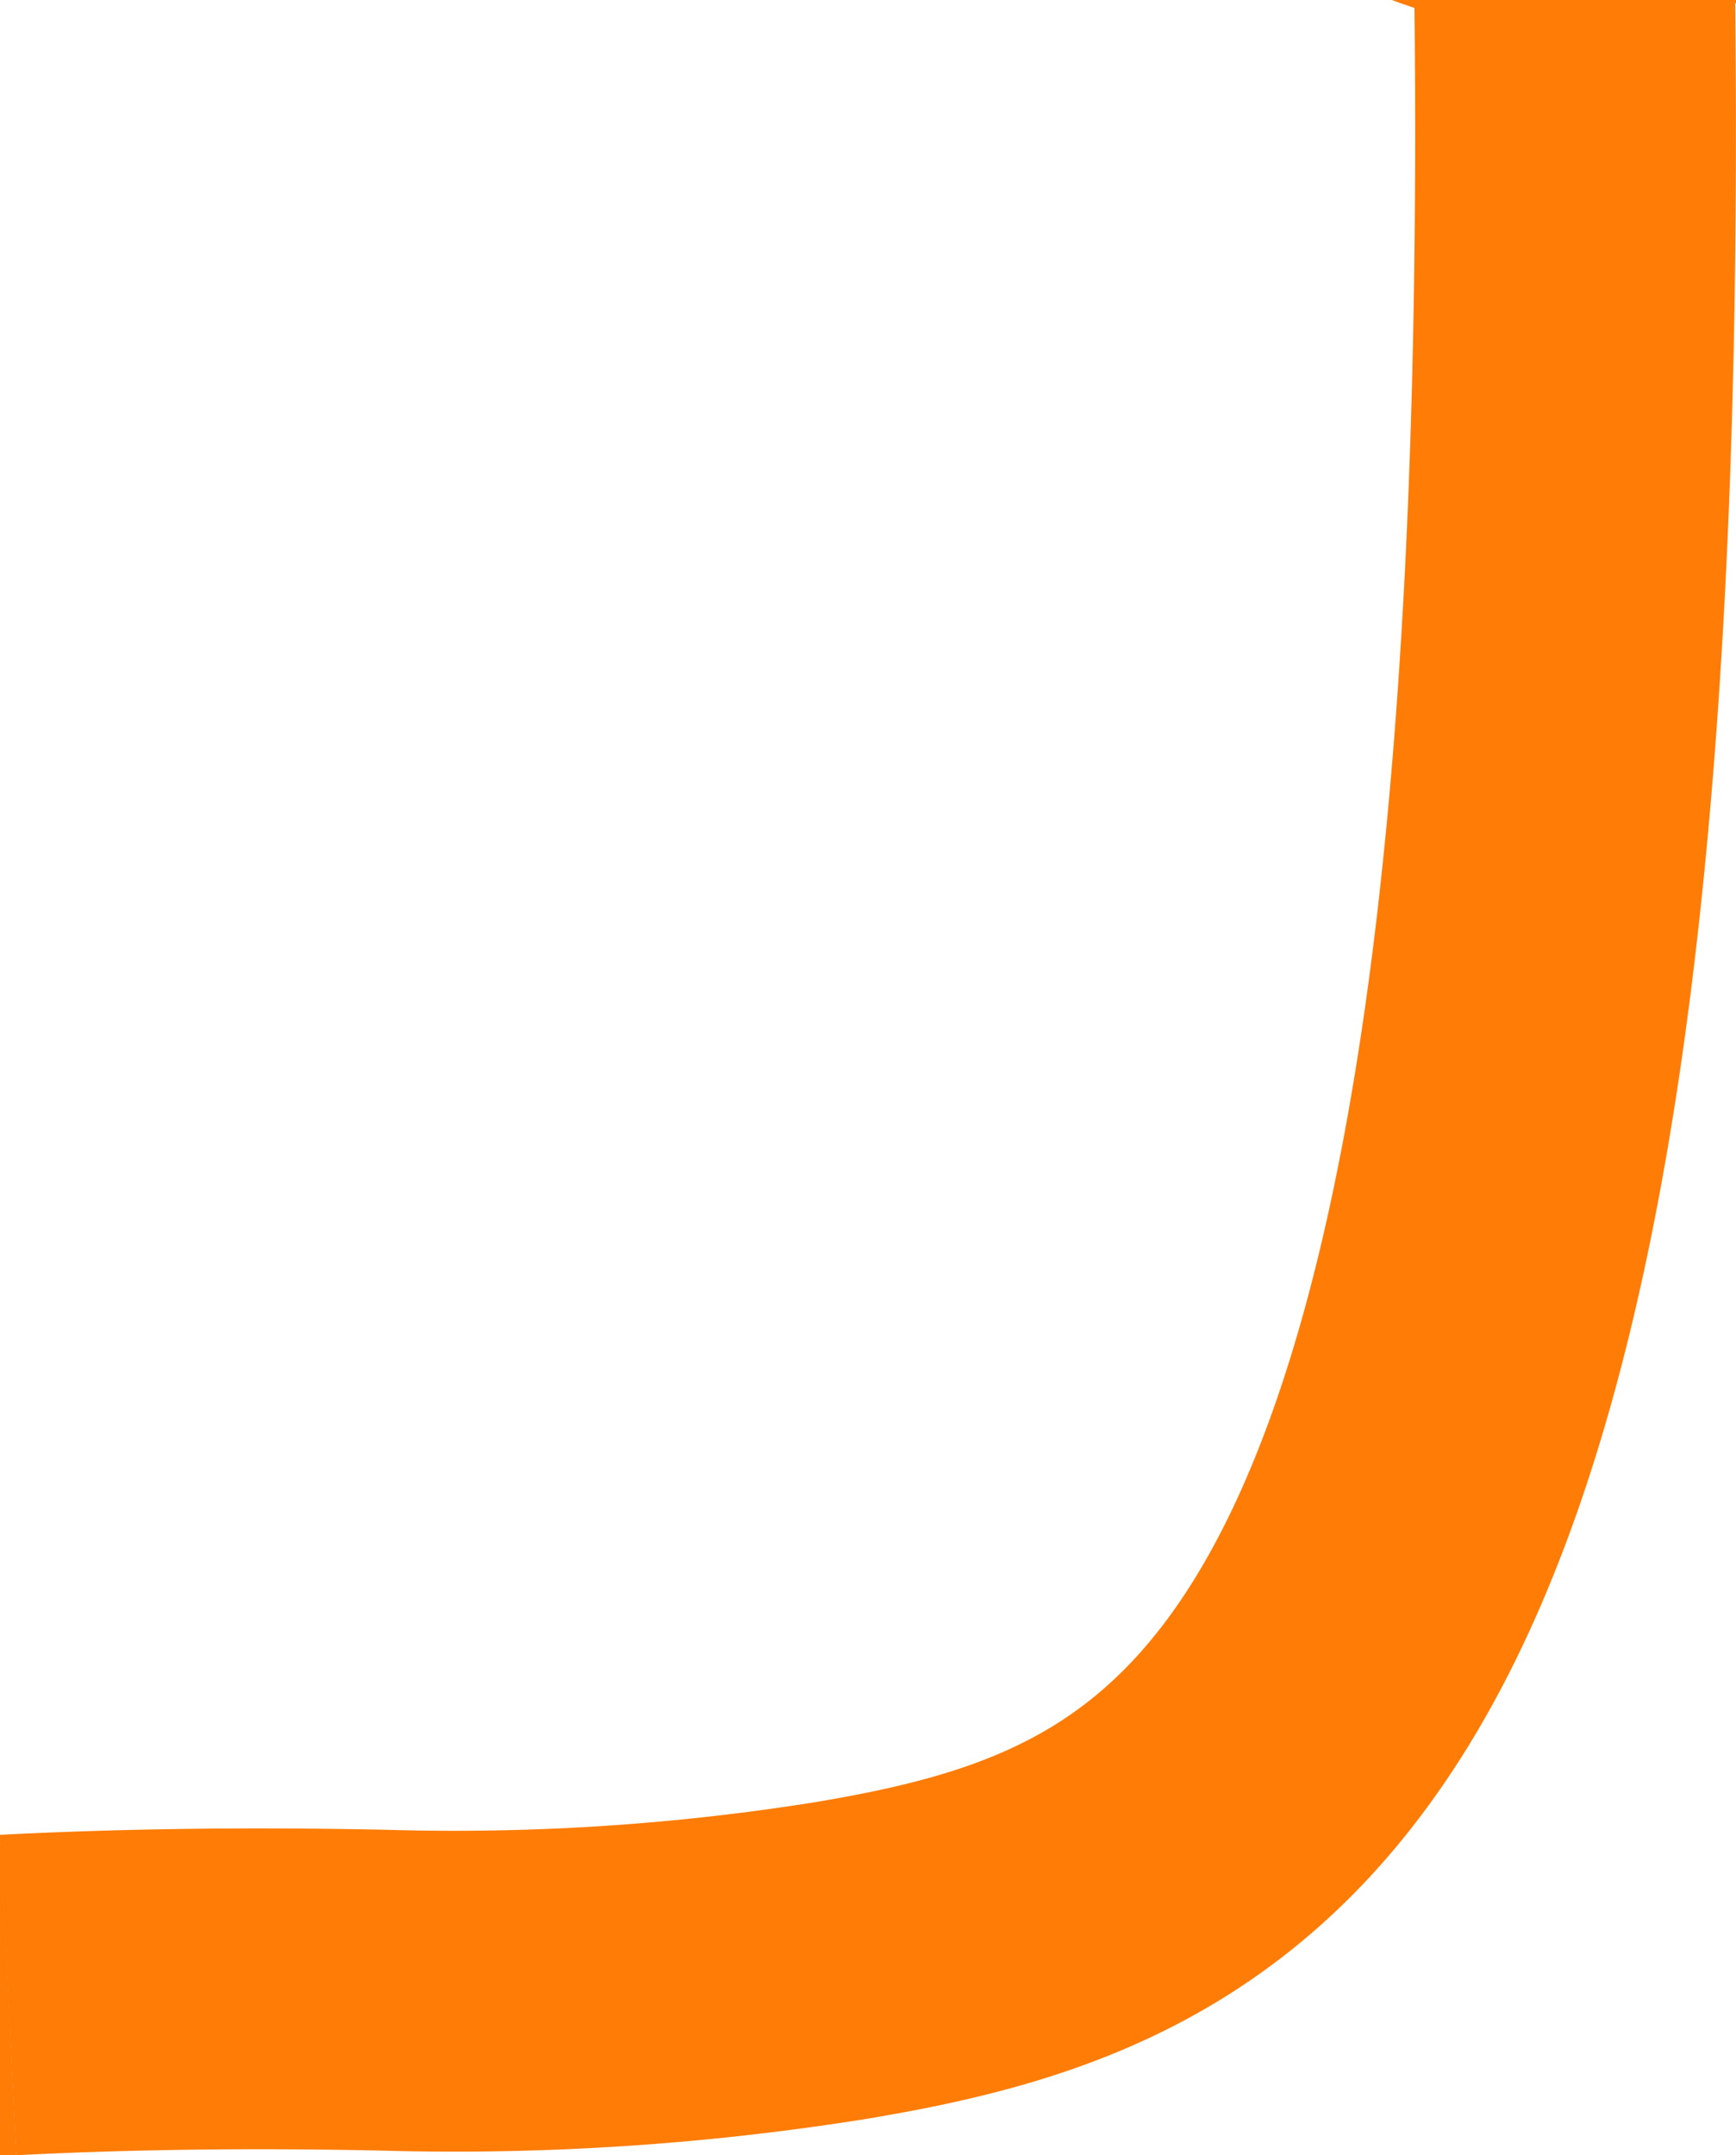
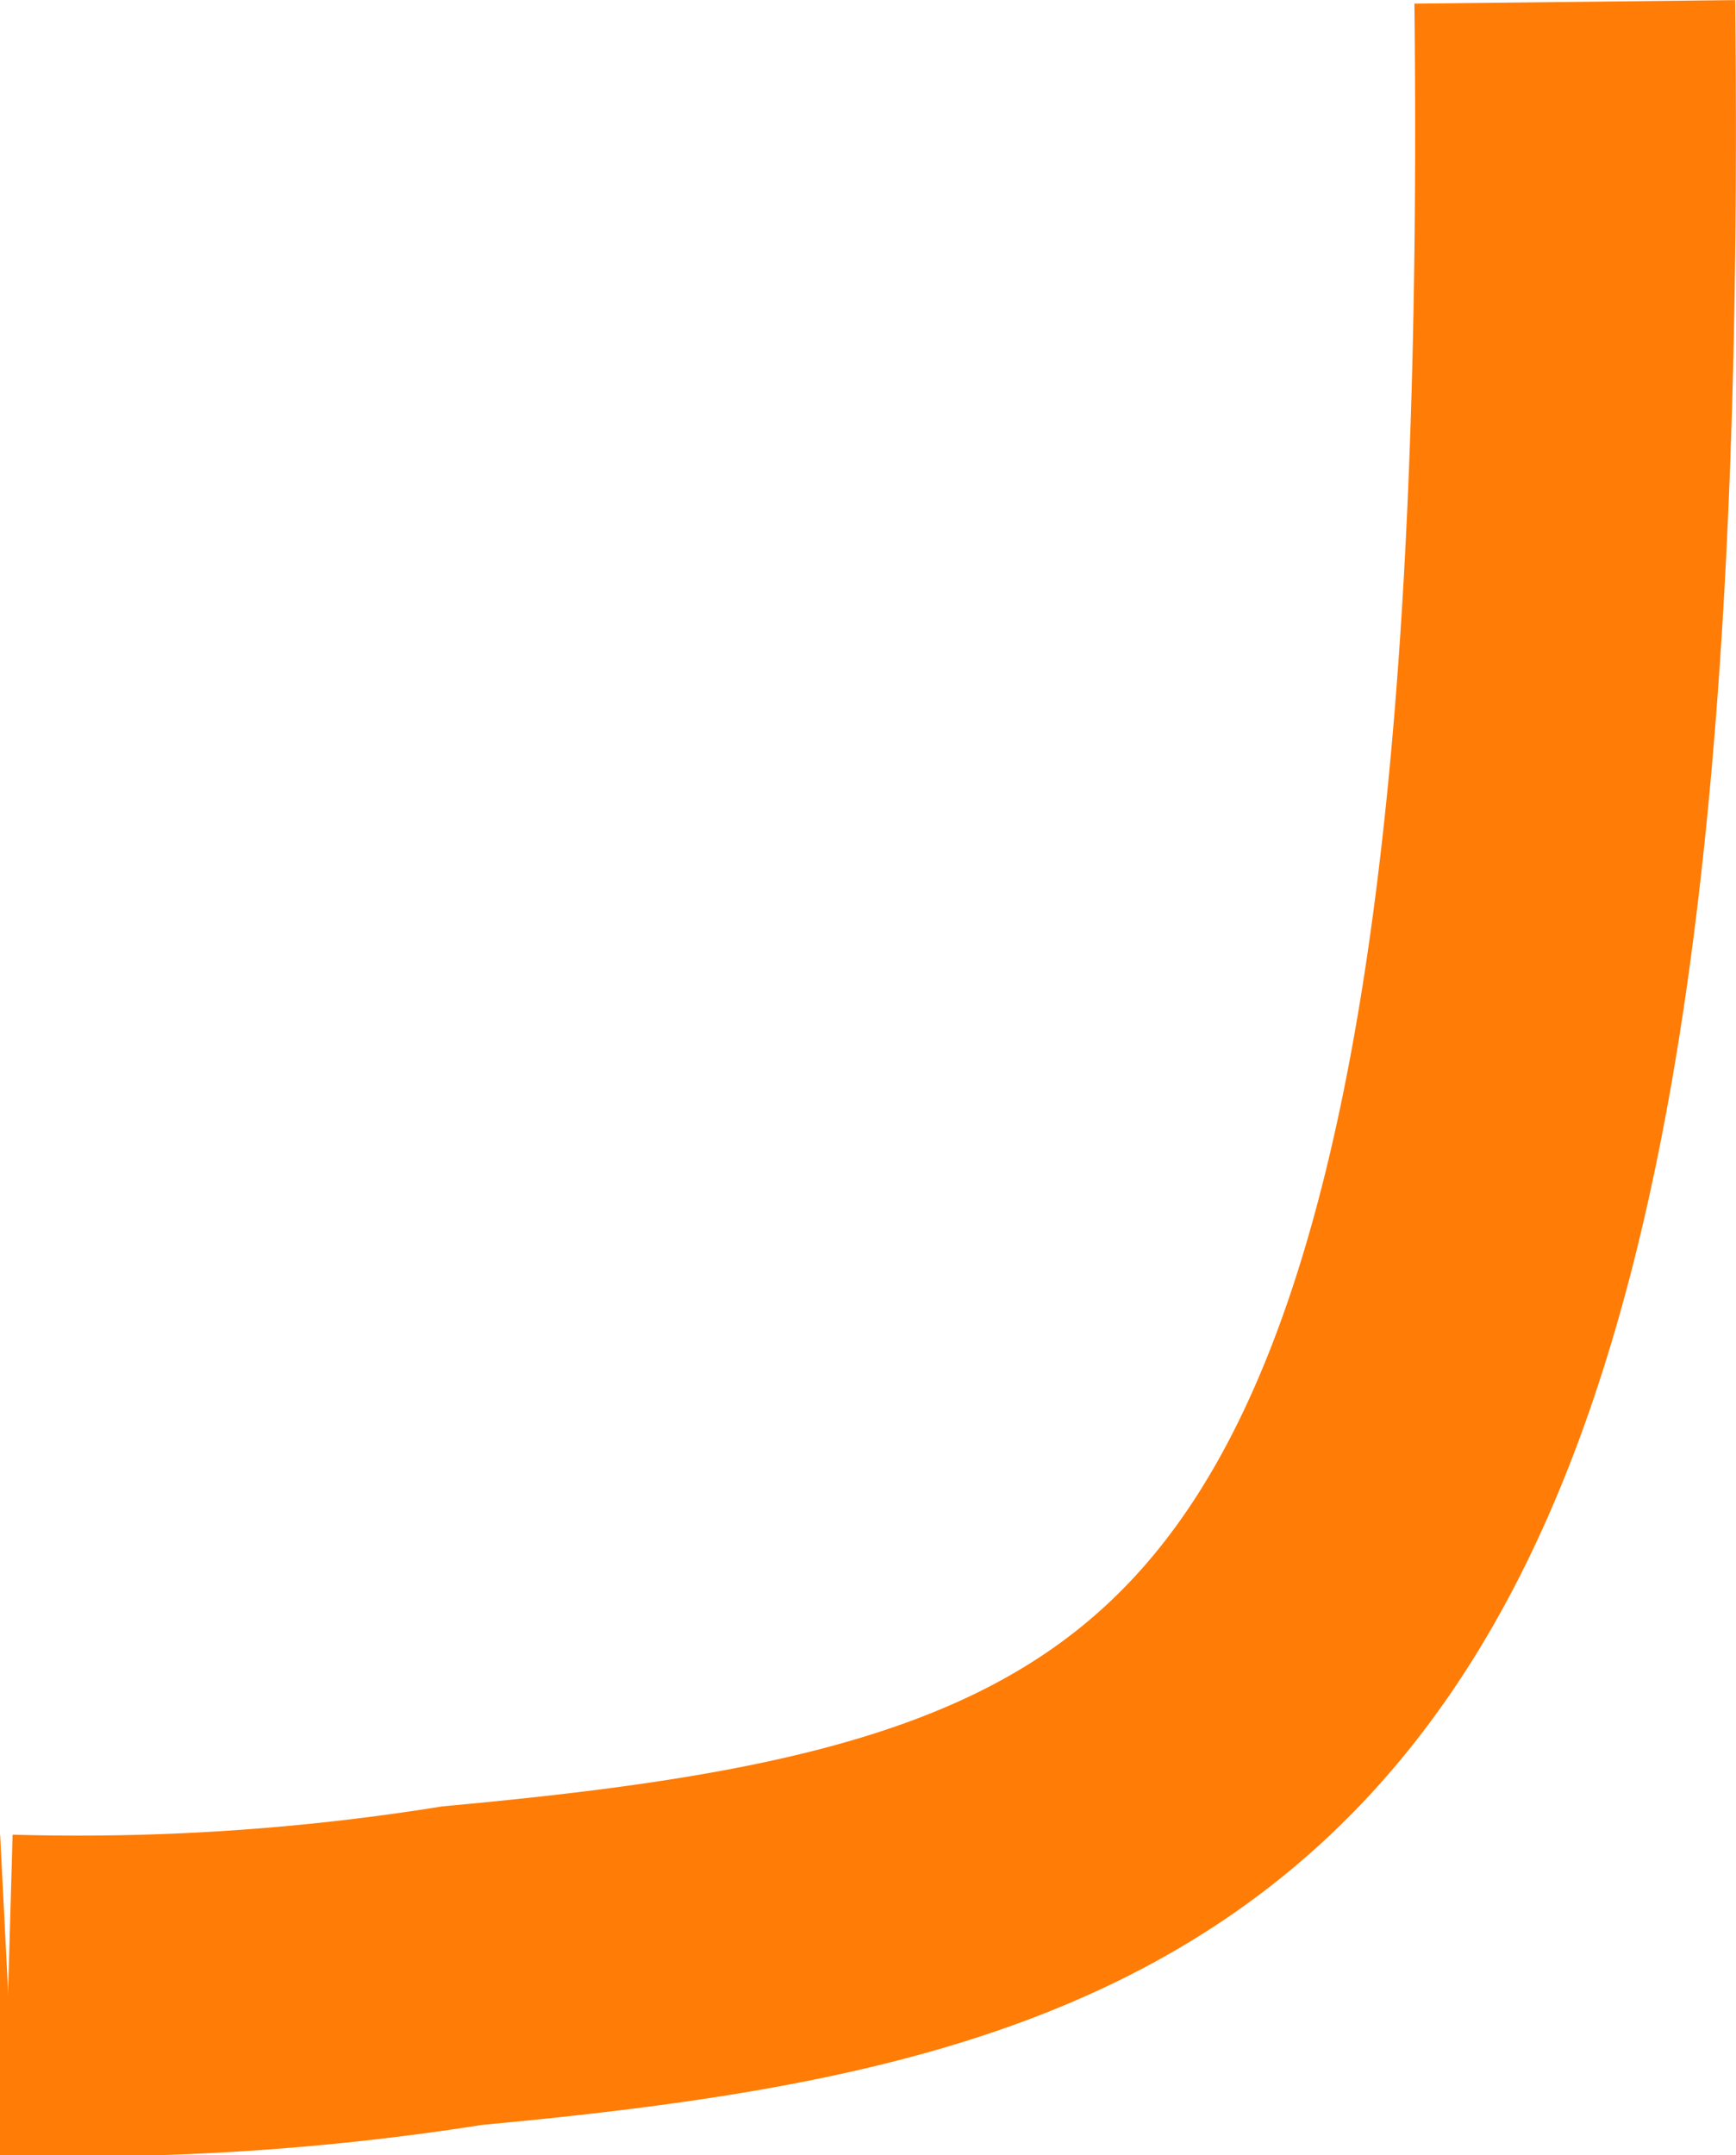
<svg xmlns="http://www.w3.org/2000/svg" viewBox="0 0 64.94 80.61">
  <defs>
    <style>.cls-1{fill:none;stroke:#ff7c06;stroke-miterlimit:10;stroke-width:12px;}.cls-2{fill:#ff7c06;}</style>
  </defs>
  <title>SC_L2_M1_P34_AMP</title>
  <g id="Capa_4" data-name="Capa 4">
-     <path class="cls-1" d="M.3,74.62q6.63-.34,14.09-.18a91.47,91.47,0,0,0,17-1.1C46.43,70.84,59.62,64.57,58.91.07" />
+     <path class="cls-1" d="M.3,74.62a91.47,91.47,0,0,0,17-1.1C46.43,70.84,59.62,64.57,58.91.07" />
    <path class="cls-1" d="M-70,135.63c-1.14-17.24,3.2-57.6,70.31-61" />
-     <circle class="cls-2" cx="58.66" cy="-17.52" r="18.72" />
  </g>
</svg>